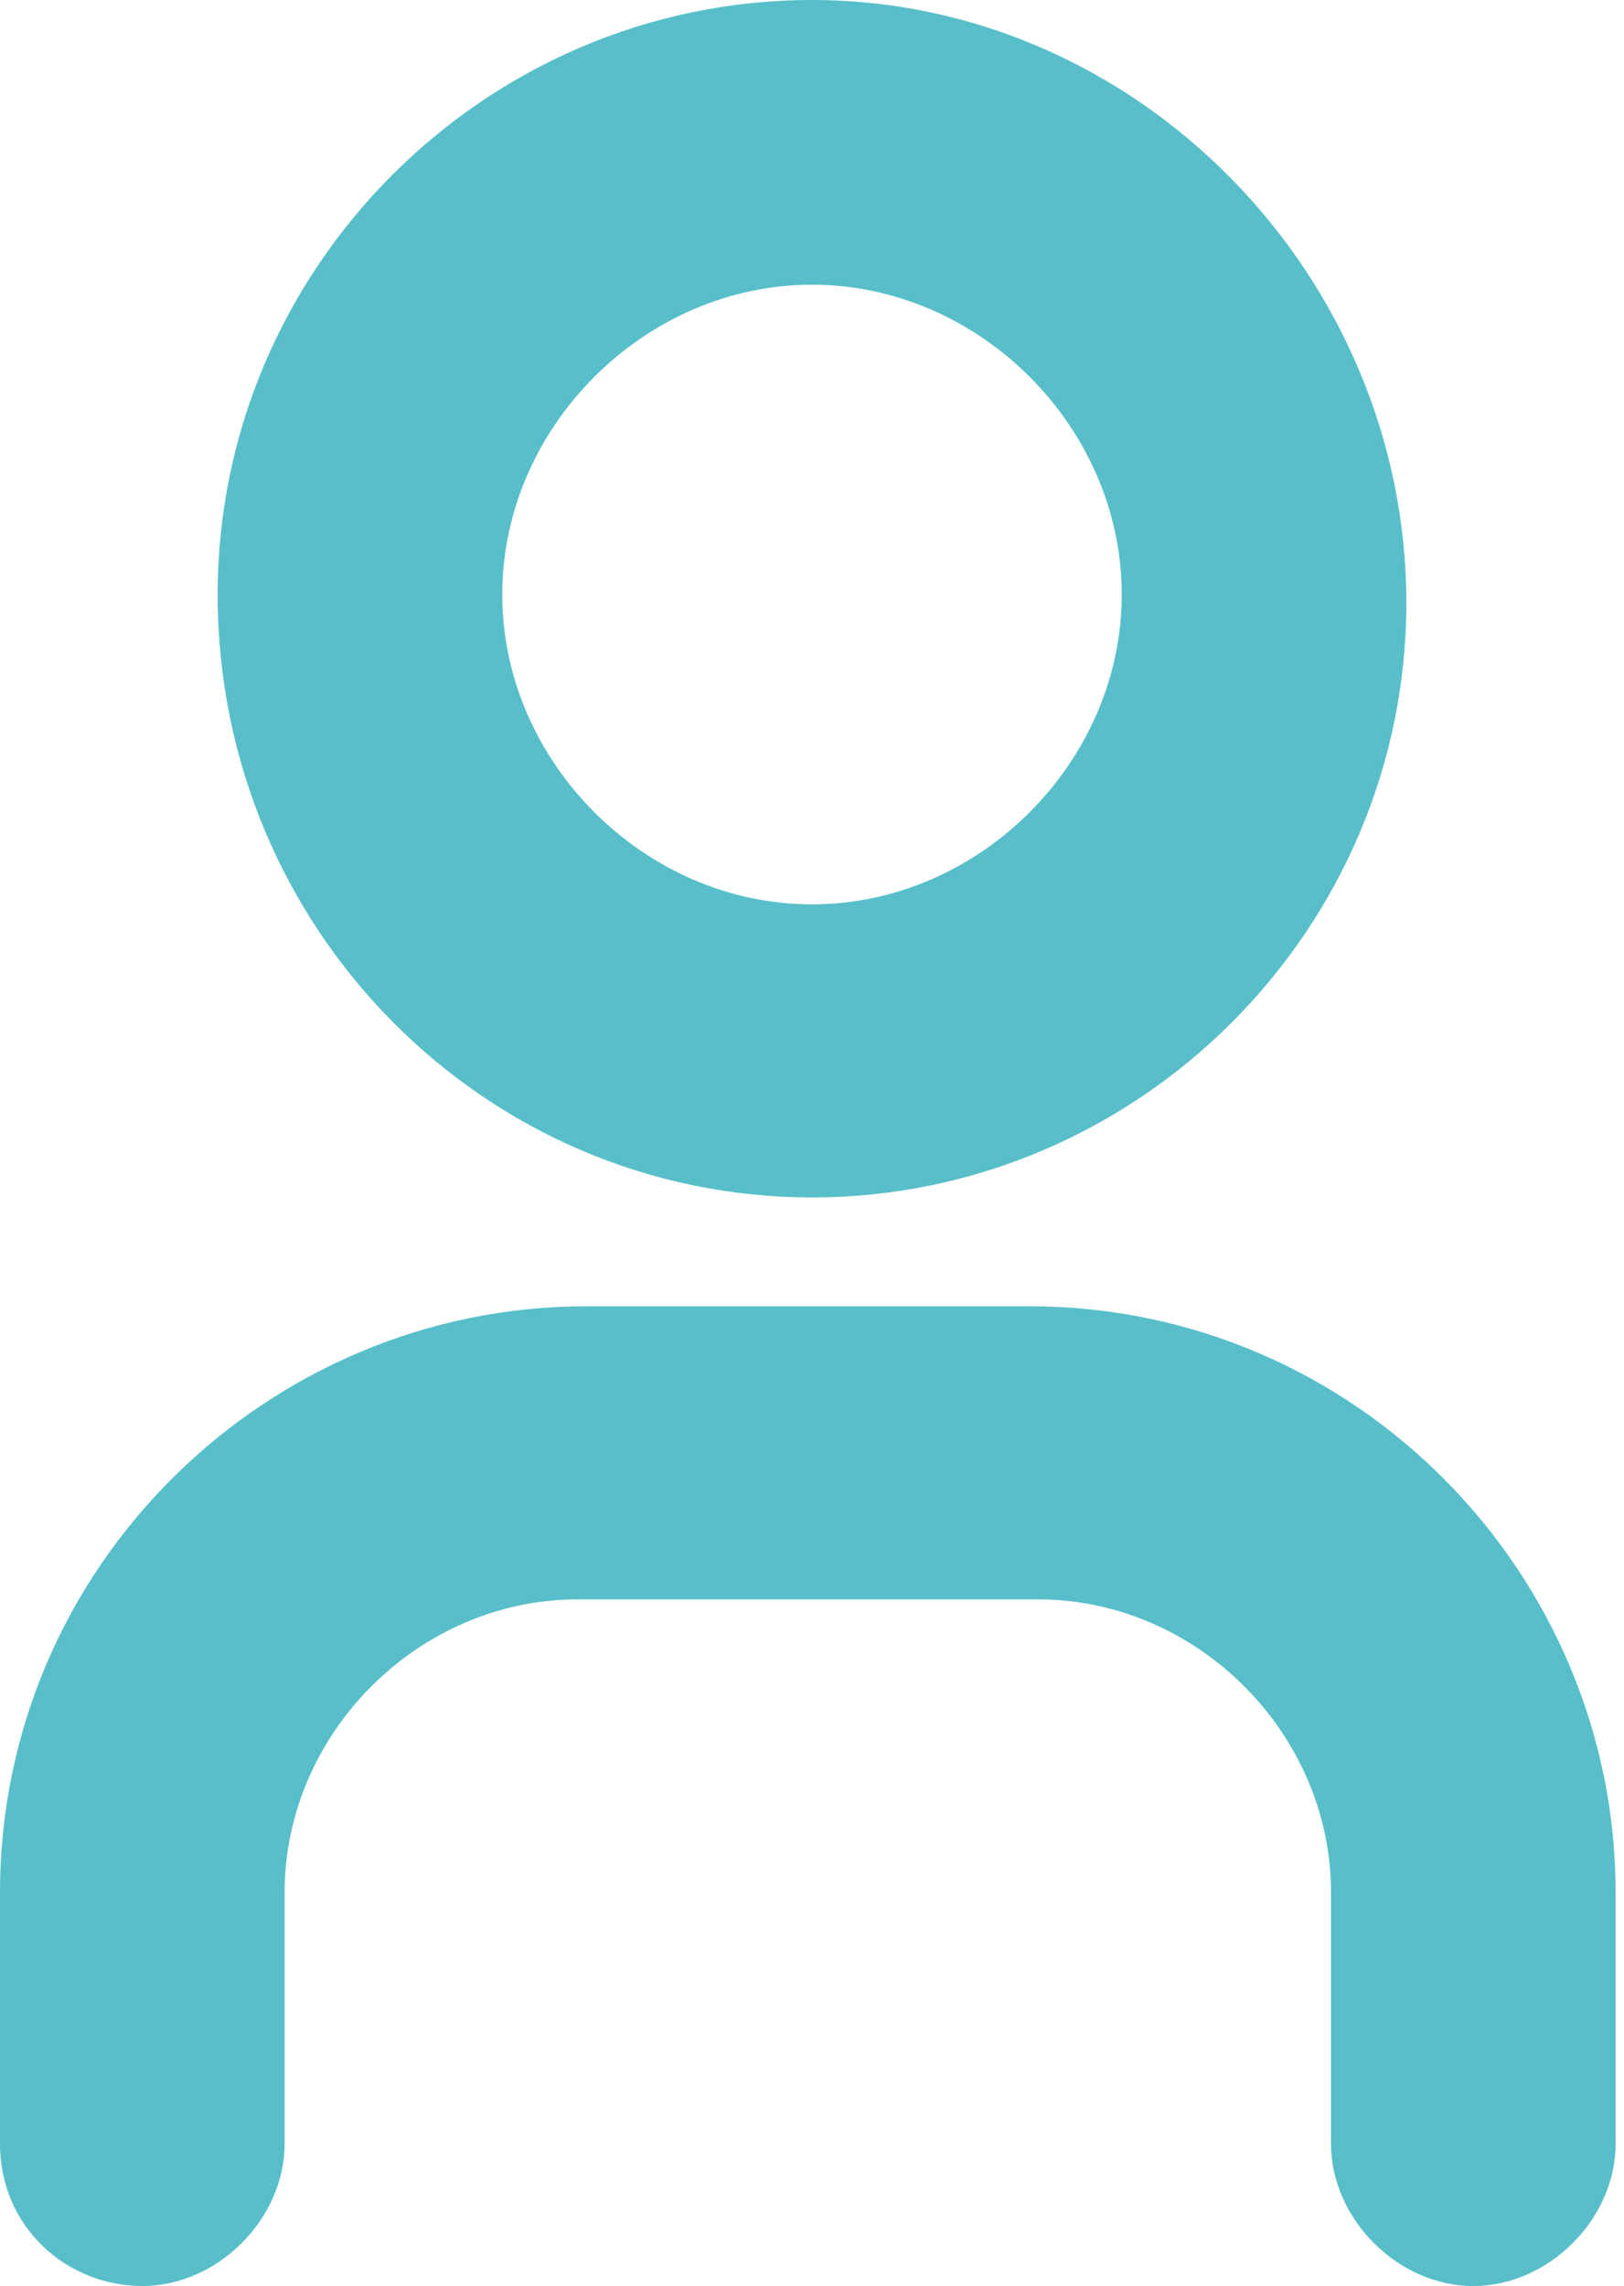
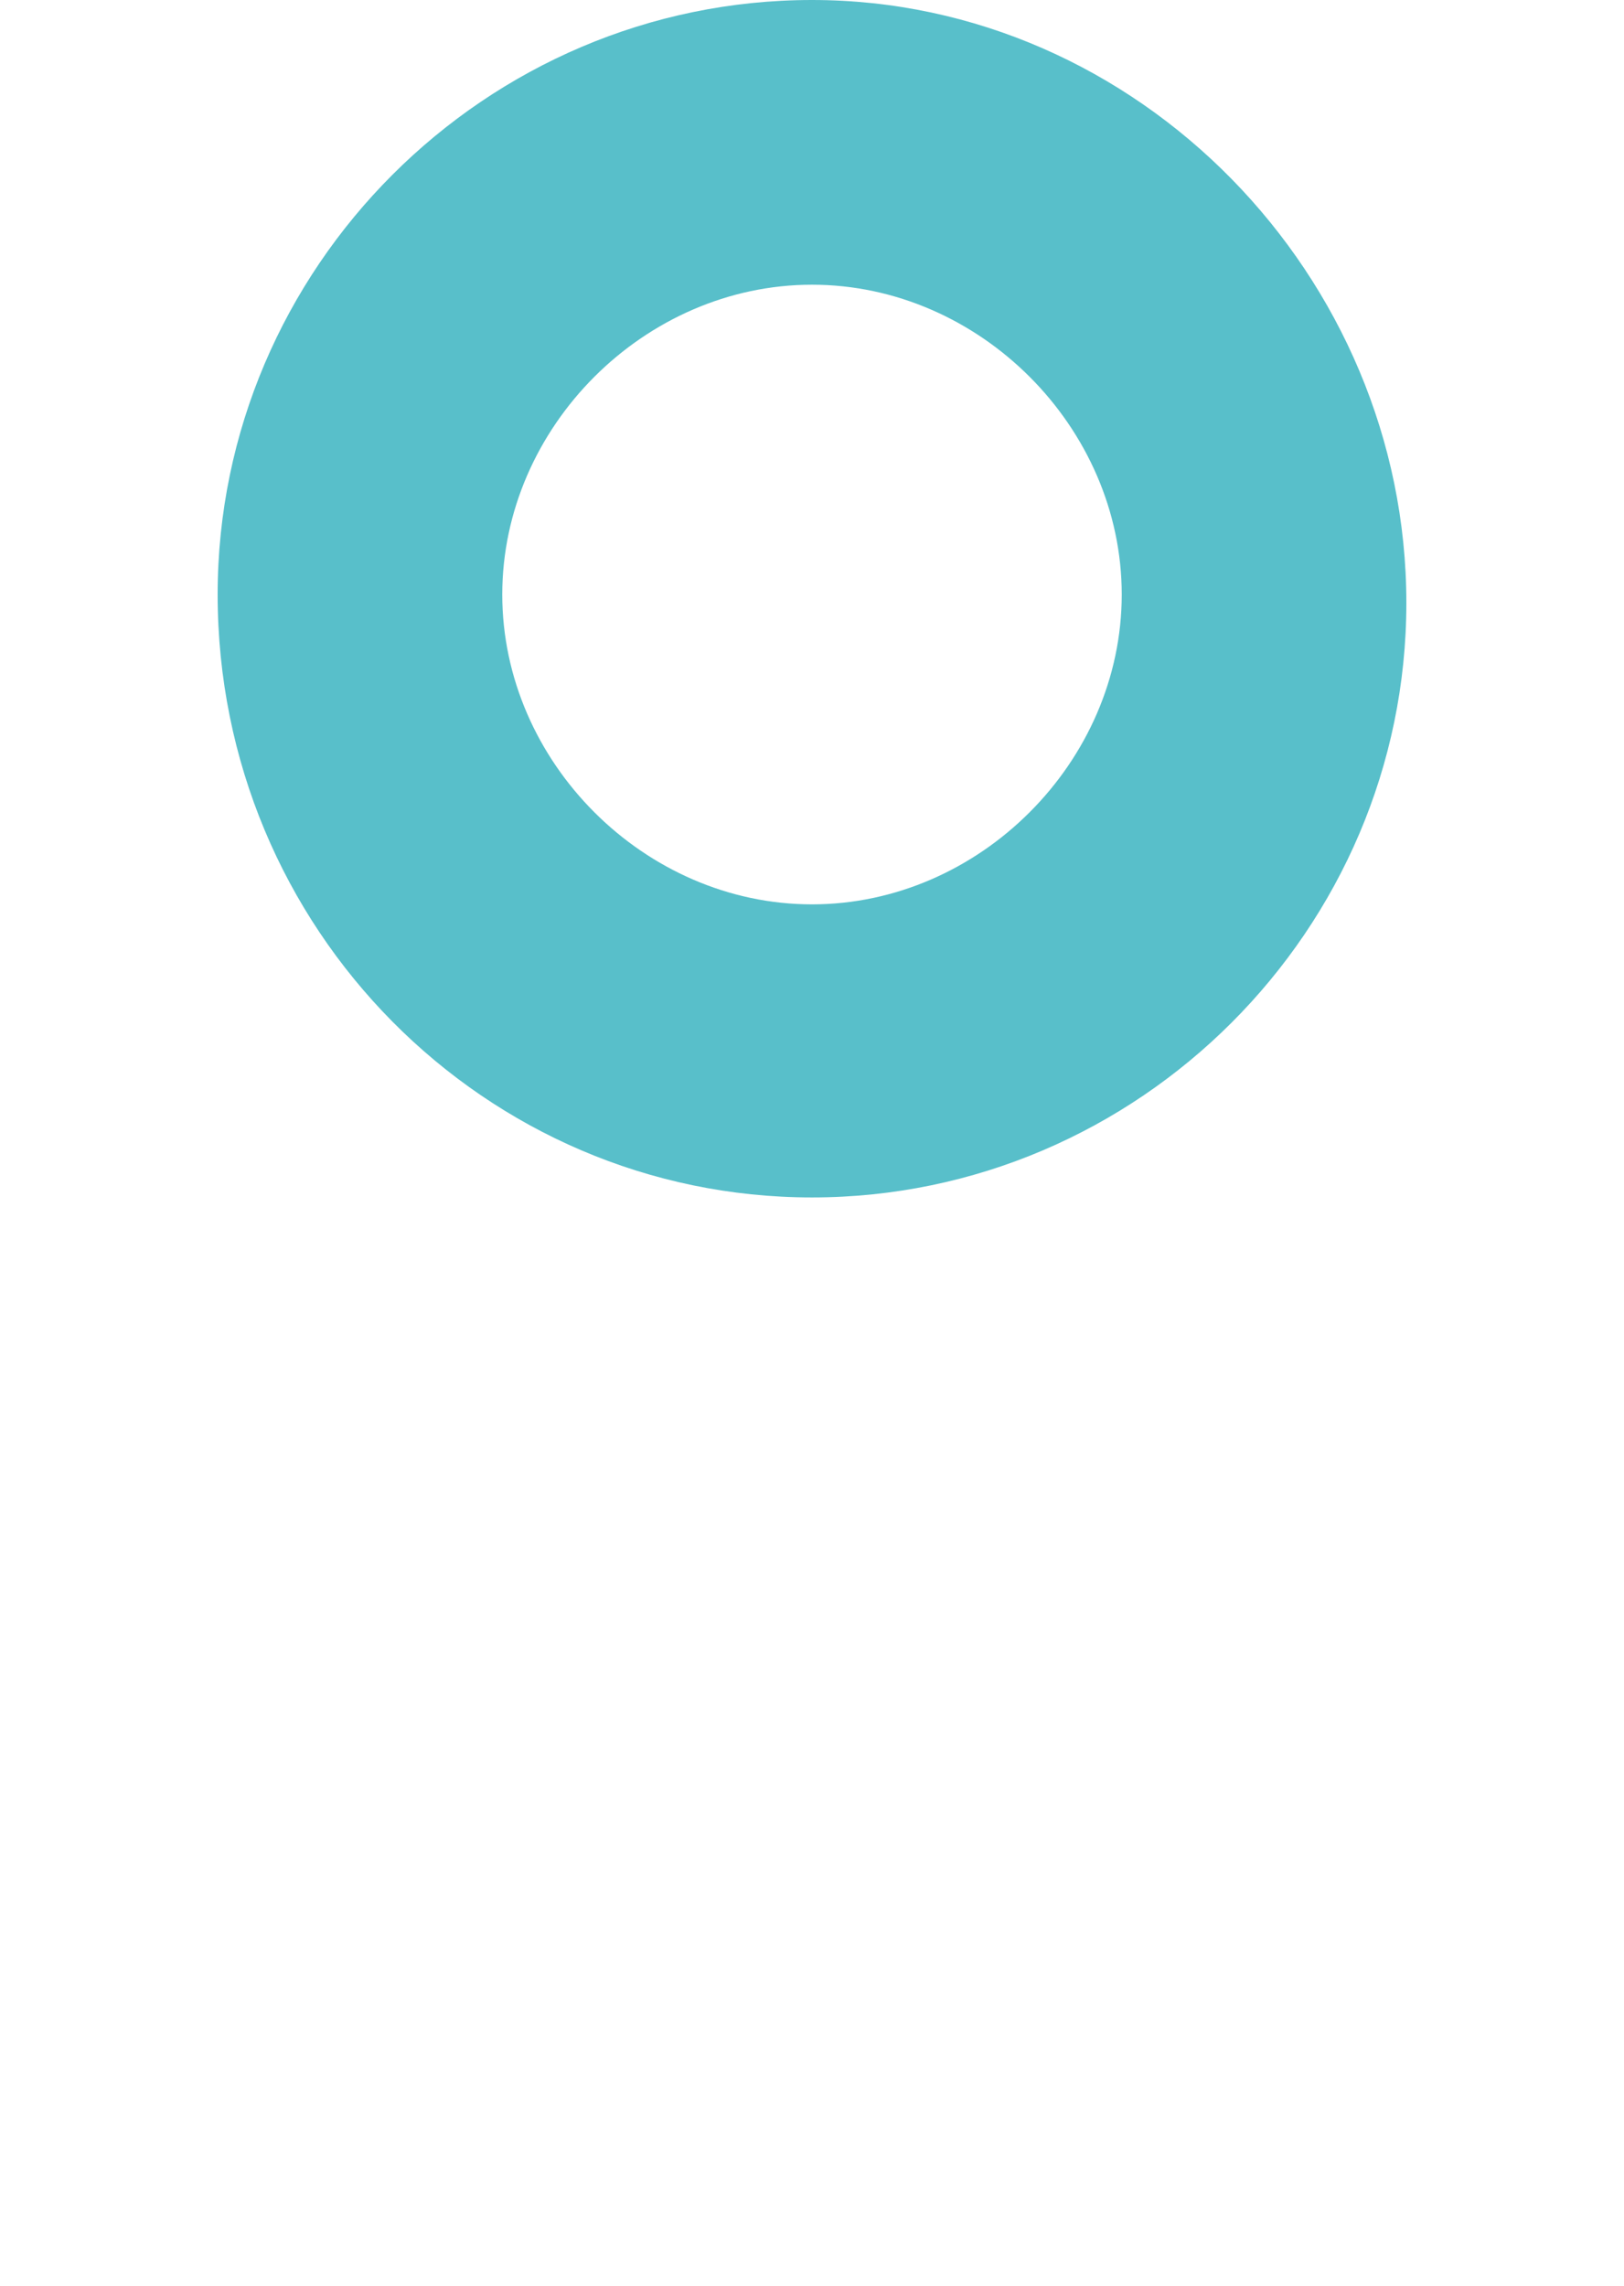
<svg xmlns="http://www.w3.org/2000/svg" version="1.1" id="Calque_1" x="0px" y="0px" width="19.4px" height="27.3px" viewBox="0 0 19.4 27.3" style="enable-background:new 0 0 19.4 27.3;" xml:space="preserve">
  <style type="text/css">
	.st0{fill:#58BFCA;}
</style>
  <g>
    <path class="st0" d="M9.7,14.3c3.9,0,7.1-3.2,7.1-7.1S13.6,0,9.7,0C5.8,0,2.6,3.2,2.6,7.1C2.6,11.1,5.8,14.3,9.7,14.3z M9.7,3.4   c2,0,3.7,1.7,3.7,3.7c0,2-1.7,3.7-3.7,3.7c-2,0-3.7-1.7-3.7-3.7C6,5.1,7.7,3.4,9.7,3.4z" />
-     <path class="st0" d="M1.7,27.3c0.9,0,1.7-0.8,1.7-1.7v-3c0-1.9,1.6-3.5,3.5-3.5h5.5c1.9,0,3.5,1.6,3.5,3.5v3c0,0.9,0.8,1.7,1.7,1.7   s1.7-0.8,1.7-1.7v-3c0-3.8-3.1-7-7-7H7c-3.8,0-7,3.1-7,7v3C0,26.6,0.8,27.3,1.7,27.3z" />
  </g>
</svg>